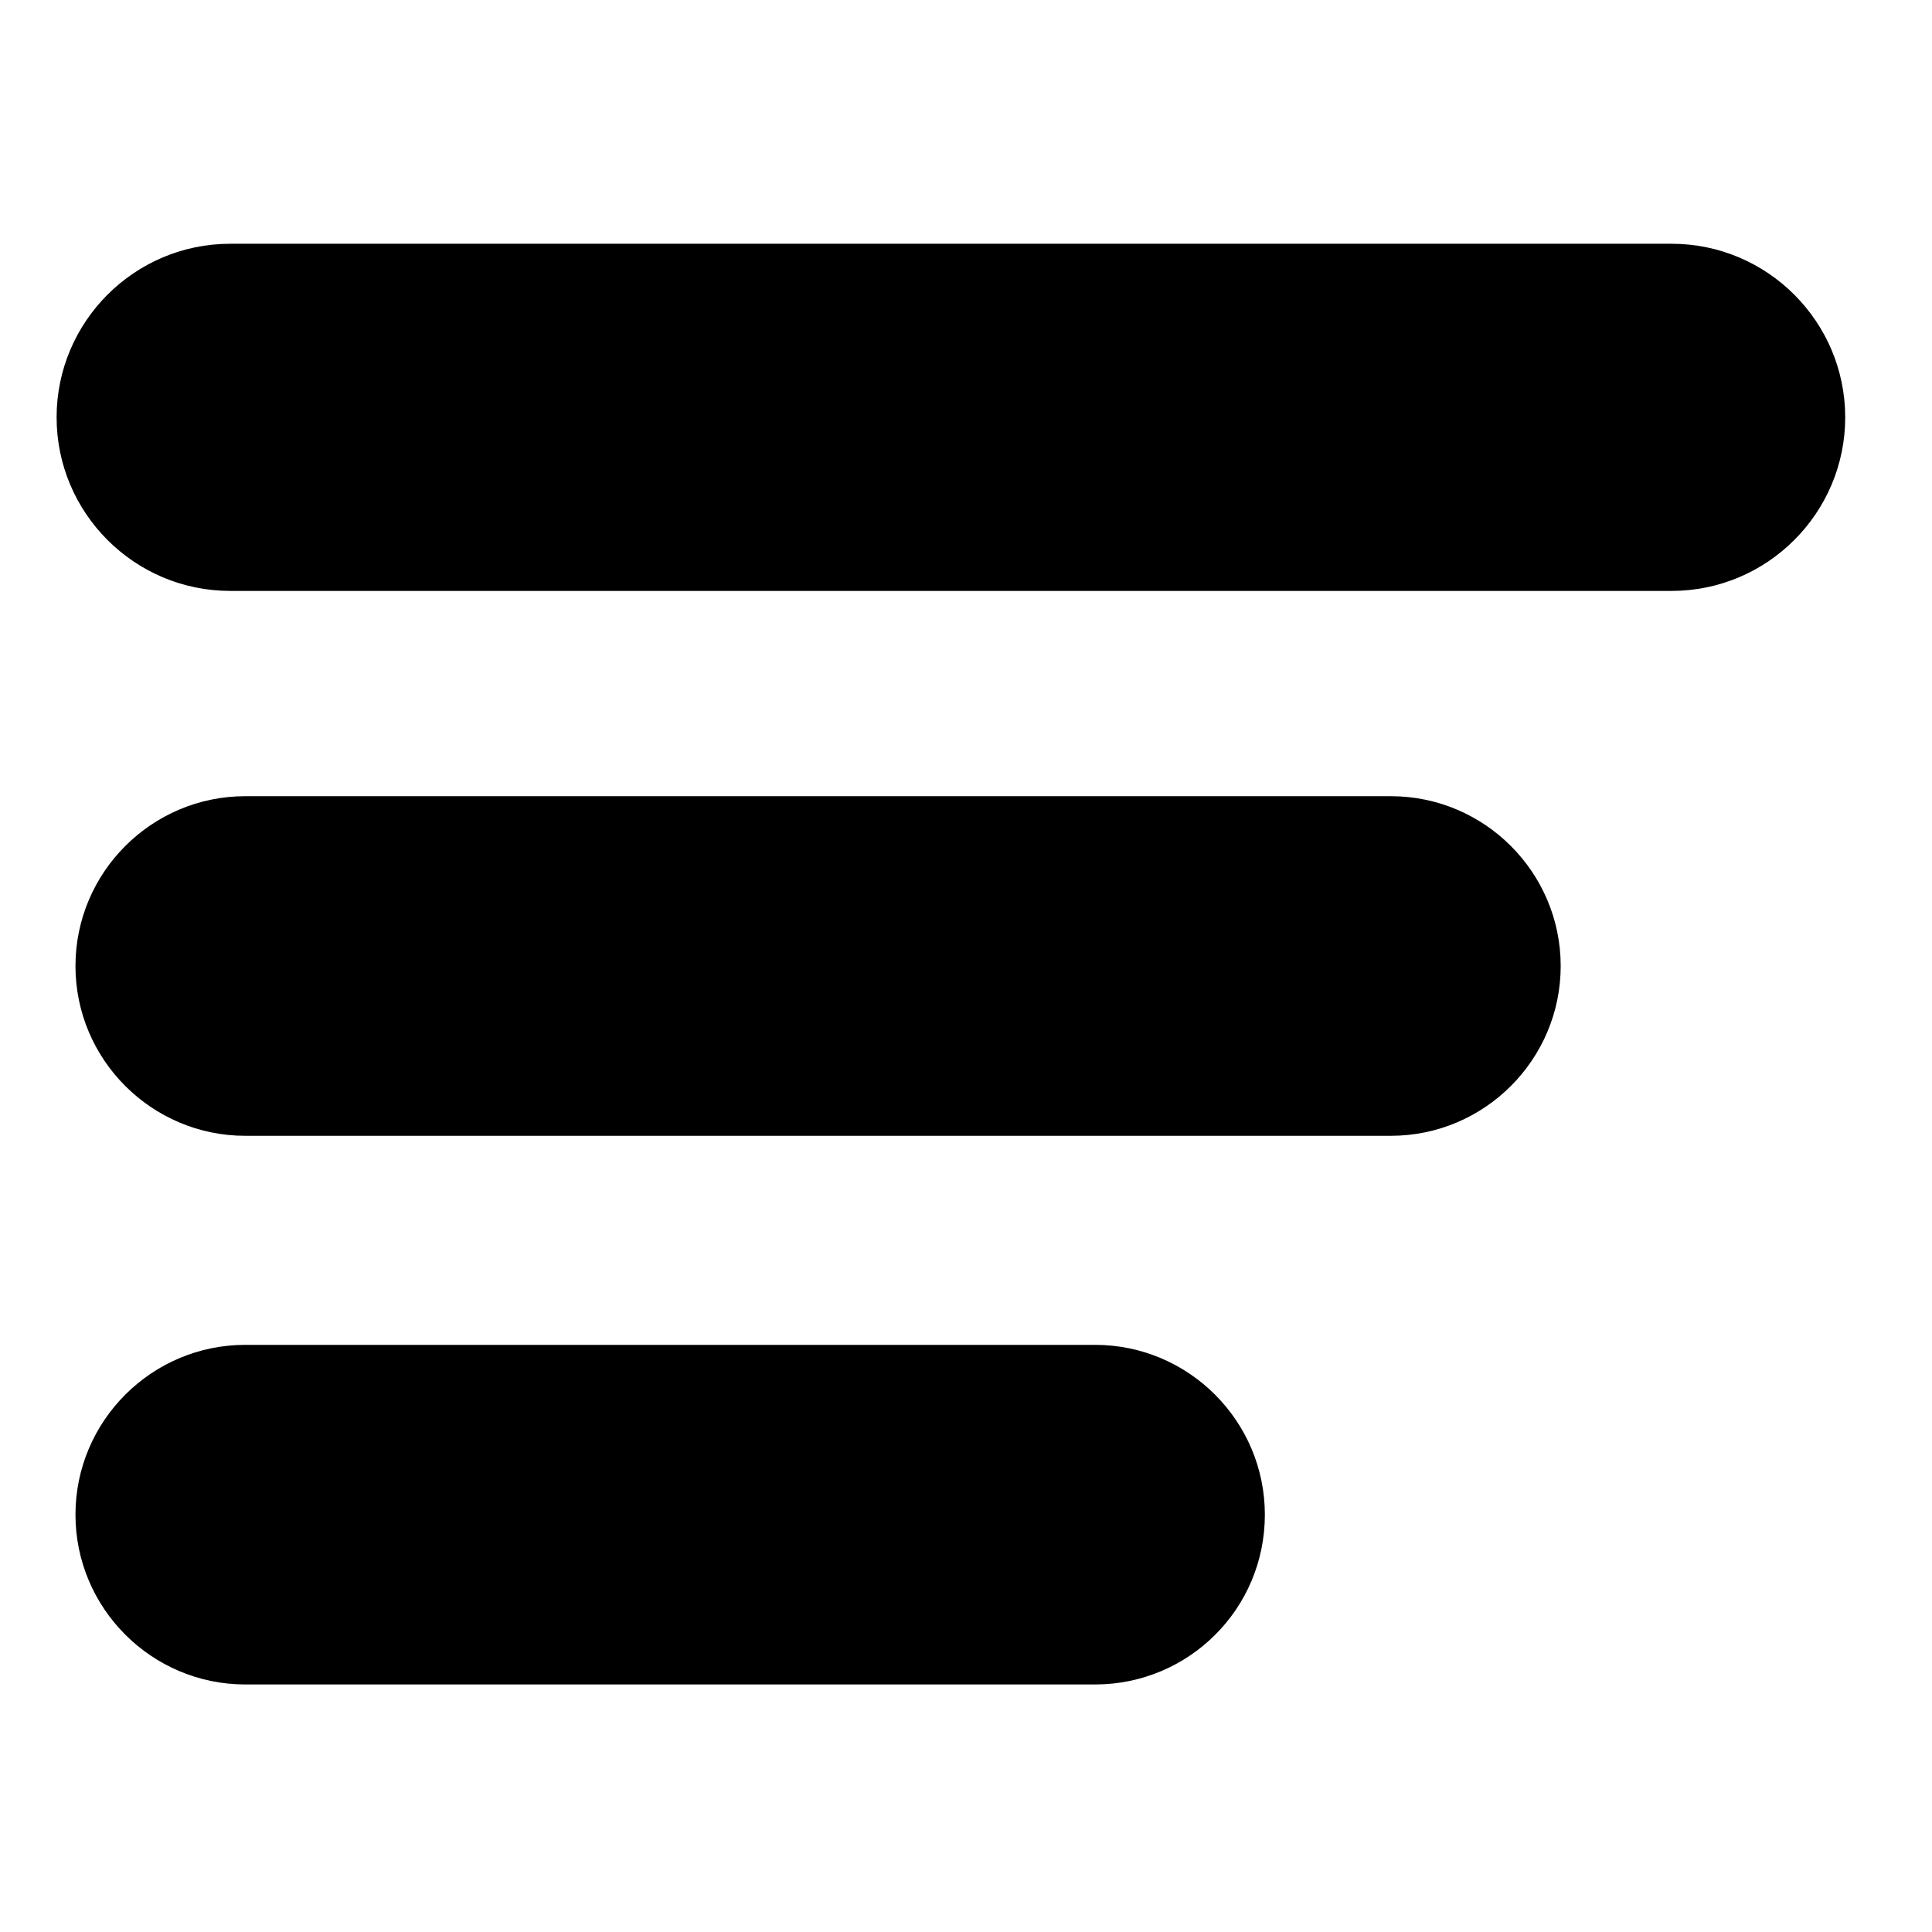
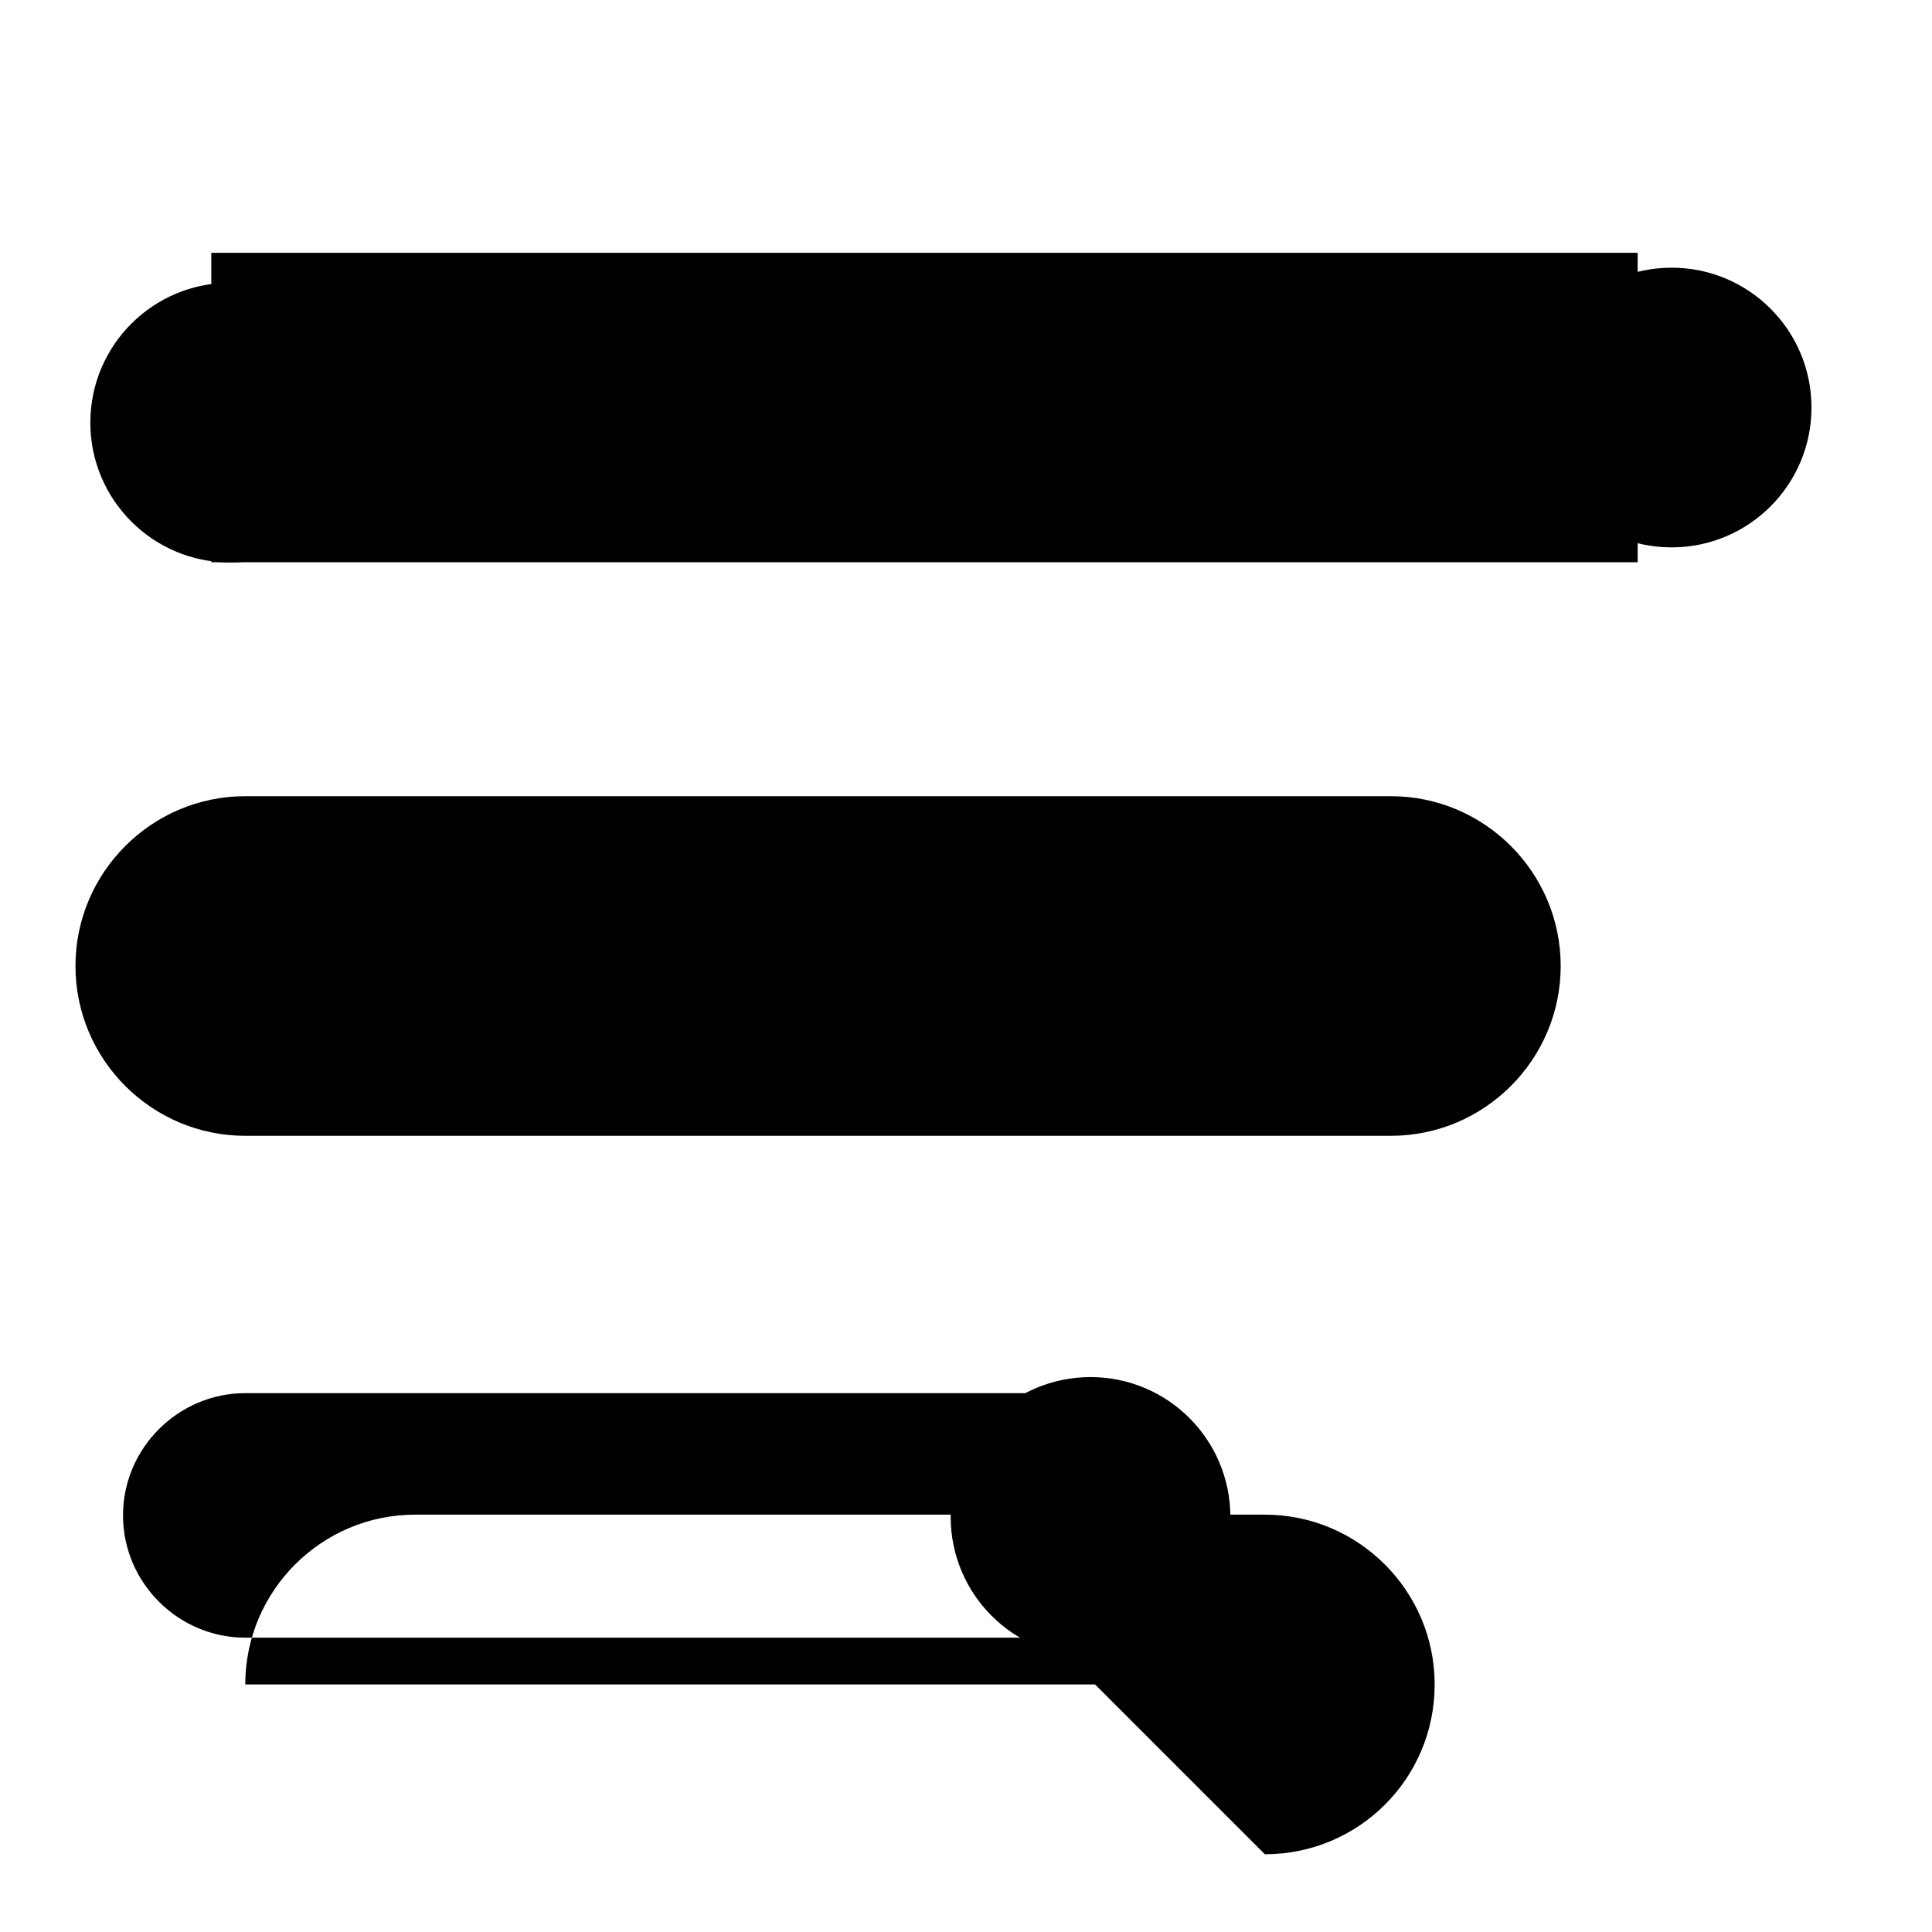
<svg xmlns="http://www.w3.org/2000/svg" width="256" height="256" enable-background="new 0 0 256 256" version="1.1" xml:space="preserve">
  <g class="layer">
    <title>Layer 1</title>
-     <path d="m221.5,77.8l-191,0c-12.4,0 -22.5,-10.1 -22.5,-22.5c0,-12.4 10.1,-22.5 22.5,-22.5l191,0c12.4,0 22.5,10.1 22.5,22.5c0,12.4 -10.1,22.5 -22.5,22.5zm-191,-38.7c-8.9,0 -16.2,7.3 -16.2,16.2c0,8.9 7.3,16.2 16.2,16.2l191,0c8.9,0 16.2,-7.3 16.2,-16.2c0,-8.9 -7.3,-16.2 -16.2,-16.2l-191,0z" fill="#000000" id="svg_3" stroke="#000000" transform="matrix(1 0 0 1 0 0)" />
    <path d="m184.3,150.5l-151.8,0c-12.4,0 -22.5,-10.1 -22.5,-22.5s10.1,-22.5 22.5,-22.5l151.8,0c12.4,0 22.5,10.1 22.5,22.5s-10.1,22.5 -22.5,22.5zm-151.8,-38.7c-8.9,0 -16.2,7.3 -16.2,16.2c0,8.9 7.3,16.2 16.2,16.2l151.8,0c8.9,0 16.2,-7.3 16.2,-16.2c0,-8.9 -7.3,-16.2 -16.2,-16.2l-151.8,0z" fill="#000000" id="svg_4" />
-     <path d="m145.1,223.2l-112.6,0c-12.4,0 -22.5,-10.1 -22.5,-22.5c0,-12.4 10.1,-22.5 22.5,-22.5l112.6,0c12.4,0 22.5,10.1 22.5,22.5c0,12.5 -10.1,22.5 -22.5,22.5zm-112.6,-38.6c-8.9,0 -16.2,7.3 -16.2,16.2c0,8.9 7.3,16.2 16.2,16.2l112.6,0c8.9,0 16.2,-7.3 16.2,-16.2c0,-8.9 -7.2,-16.2 -16.2,-16.2l-112.6,0z" fill="#000000" id="svg_5" />
+     <path d="m145.1,223.2l-112.6,0c0,-12.4 10.1,-22.5 22.5,-22.5l112.6,0c12.4,0 22.5,10.1 22.5,22.5c0,12.5 -10.1,22.5 -22.5,22.5zm-112.6,-38.6c-8.9,0 -16.2,7.3 -16.2,16.2c0,8.9 7.3,16.2 16.2,16.2l112.6,0c8.9,0 16.2,-7.3 16.2,-16.2c0,-8.9 -7.2,-16.2 -16.2,-16.2l-112.6,0z" fill="#000000" id="svg_5" />
    <polyline fill="none" id="svg_8" opacity="0.5" points="152.5,56 " stroke-linecap="round" />
    <circle cx="30.5" cy="56" fill="#000000" id="svg_13" r="18.03" stroke="#000000" />
    <circle cx="31.5" cy="128" fill="#000000" id="svg_14" r="18.03" stroke="#000000" />
-     <circle cx="34.5" cy="201" fill="#000000" id="svg_15" r="18.03" stroke="#000000" />
    <circle cx="144.5" cy="201" fill="#000000" id="svg_16" r="18.03" stroke="#000000" />
    <circle cx="182.5" cy="128" fill="#000000" id="svg_17" r="18.03" stroke="#000000" />
    <circle cx="221.5" cy="54" fill="#000000" id="svg_18" r="18.03" stroke="#000000" />
    <rect fill="#000000" height="40" id="svg_19" stroke="#000000" width="188" x="28.5" y="34" />
    <rect fill="#000000" height="38" id="svg_20" stroke="#000000" width="145" x="34.5" y="108" />
-     <rect fill="#000000" height="39" id="svg_21" stroke="#000000" width="107" x="30.5" y="179" />
  </g>
</svg>